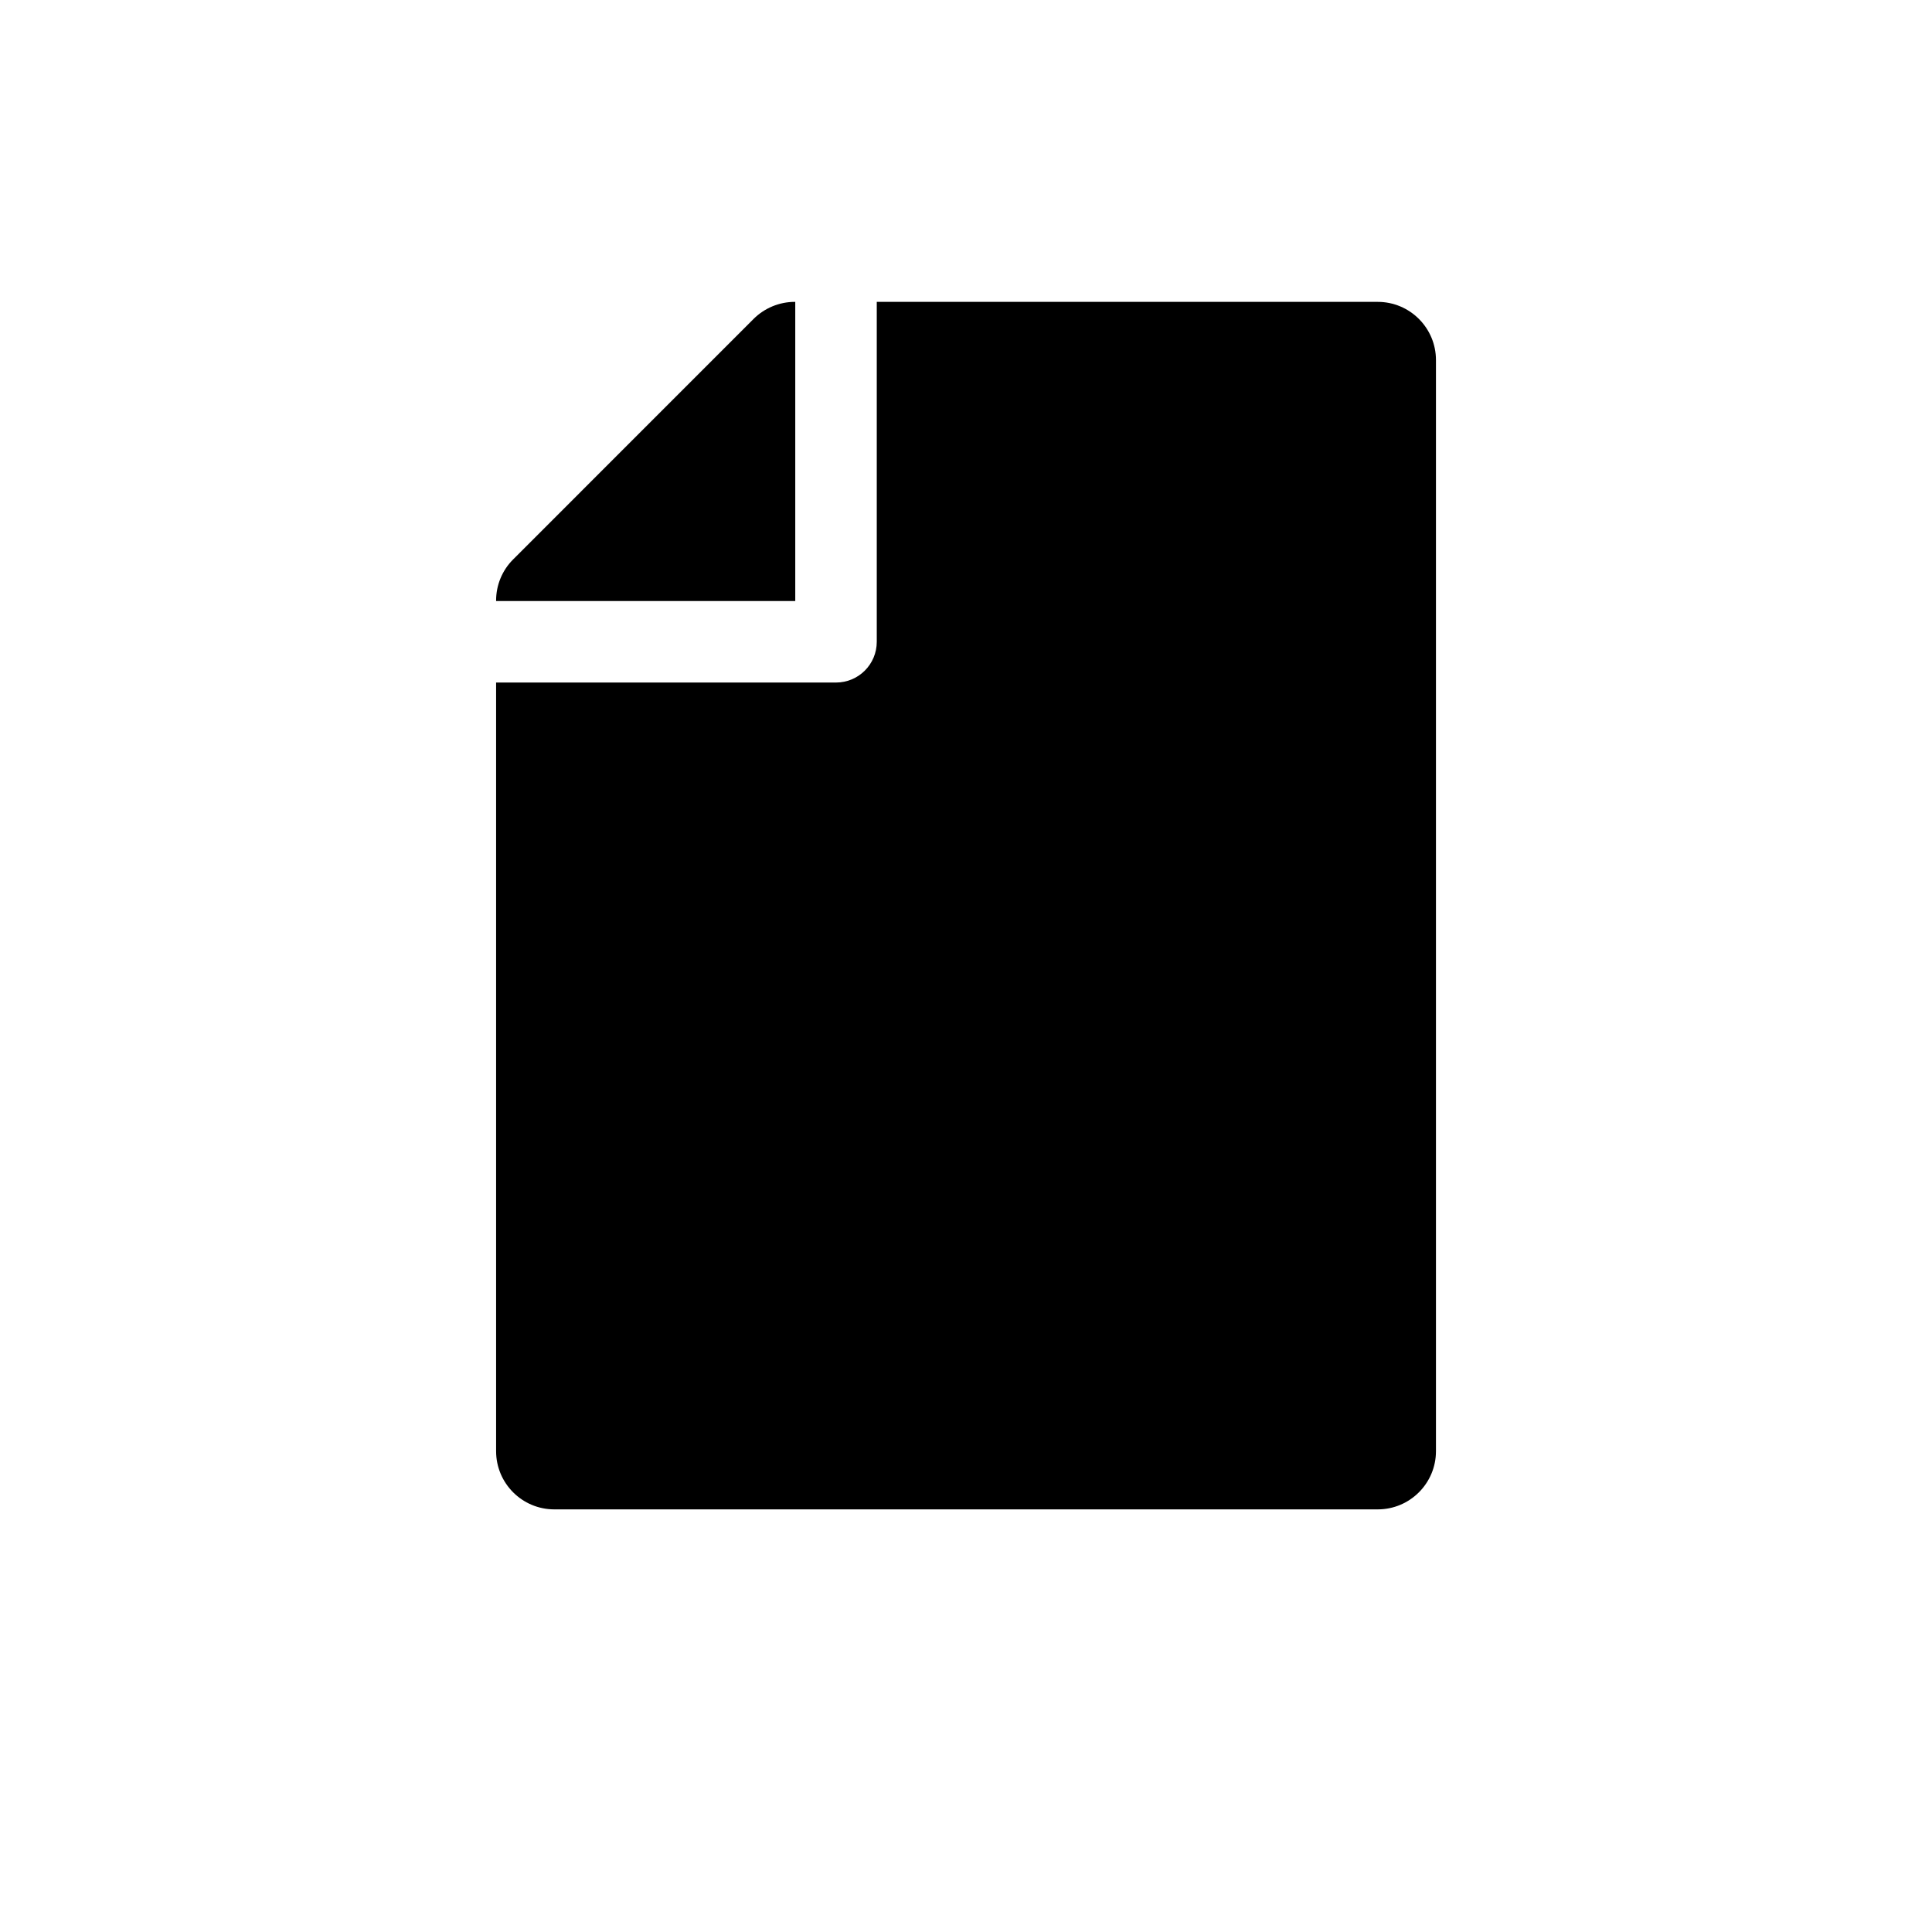
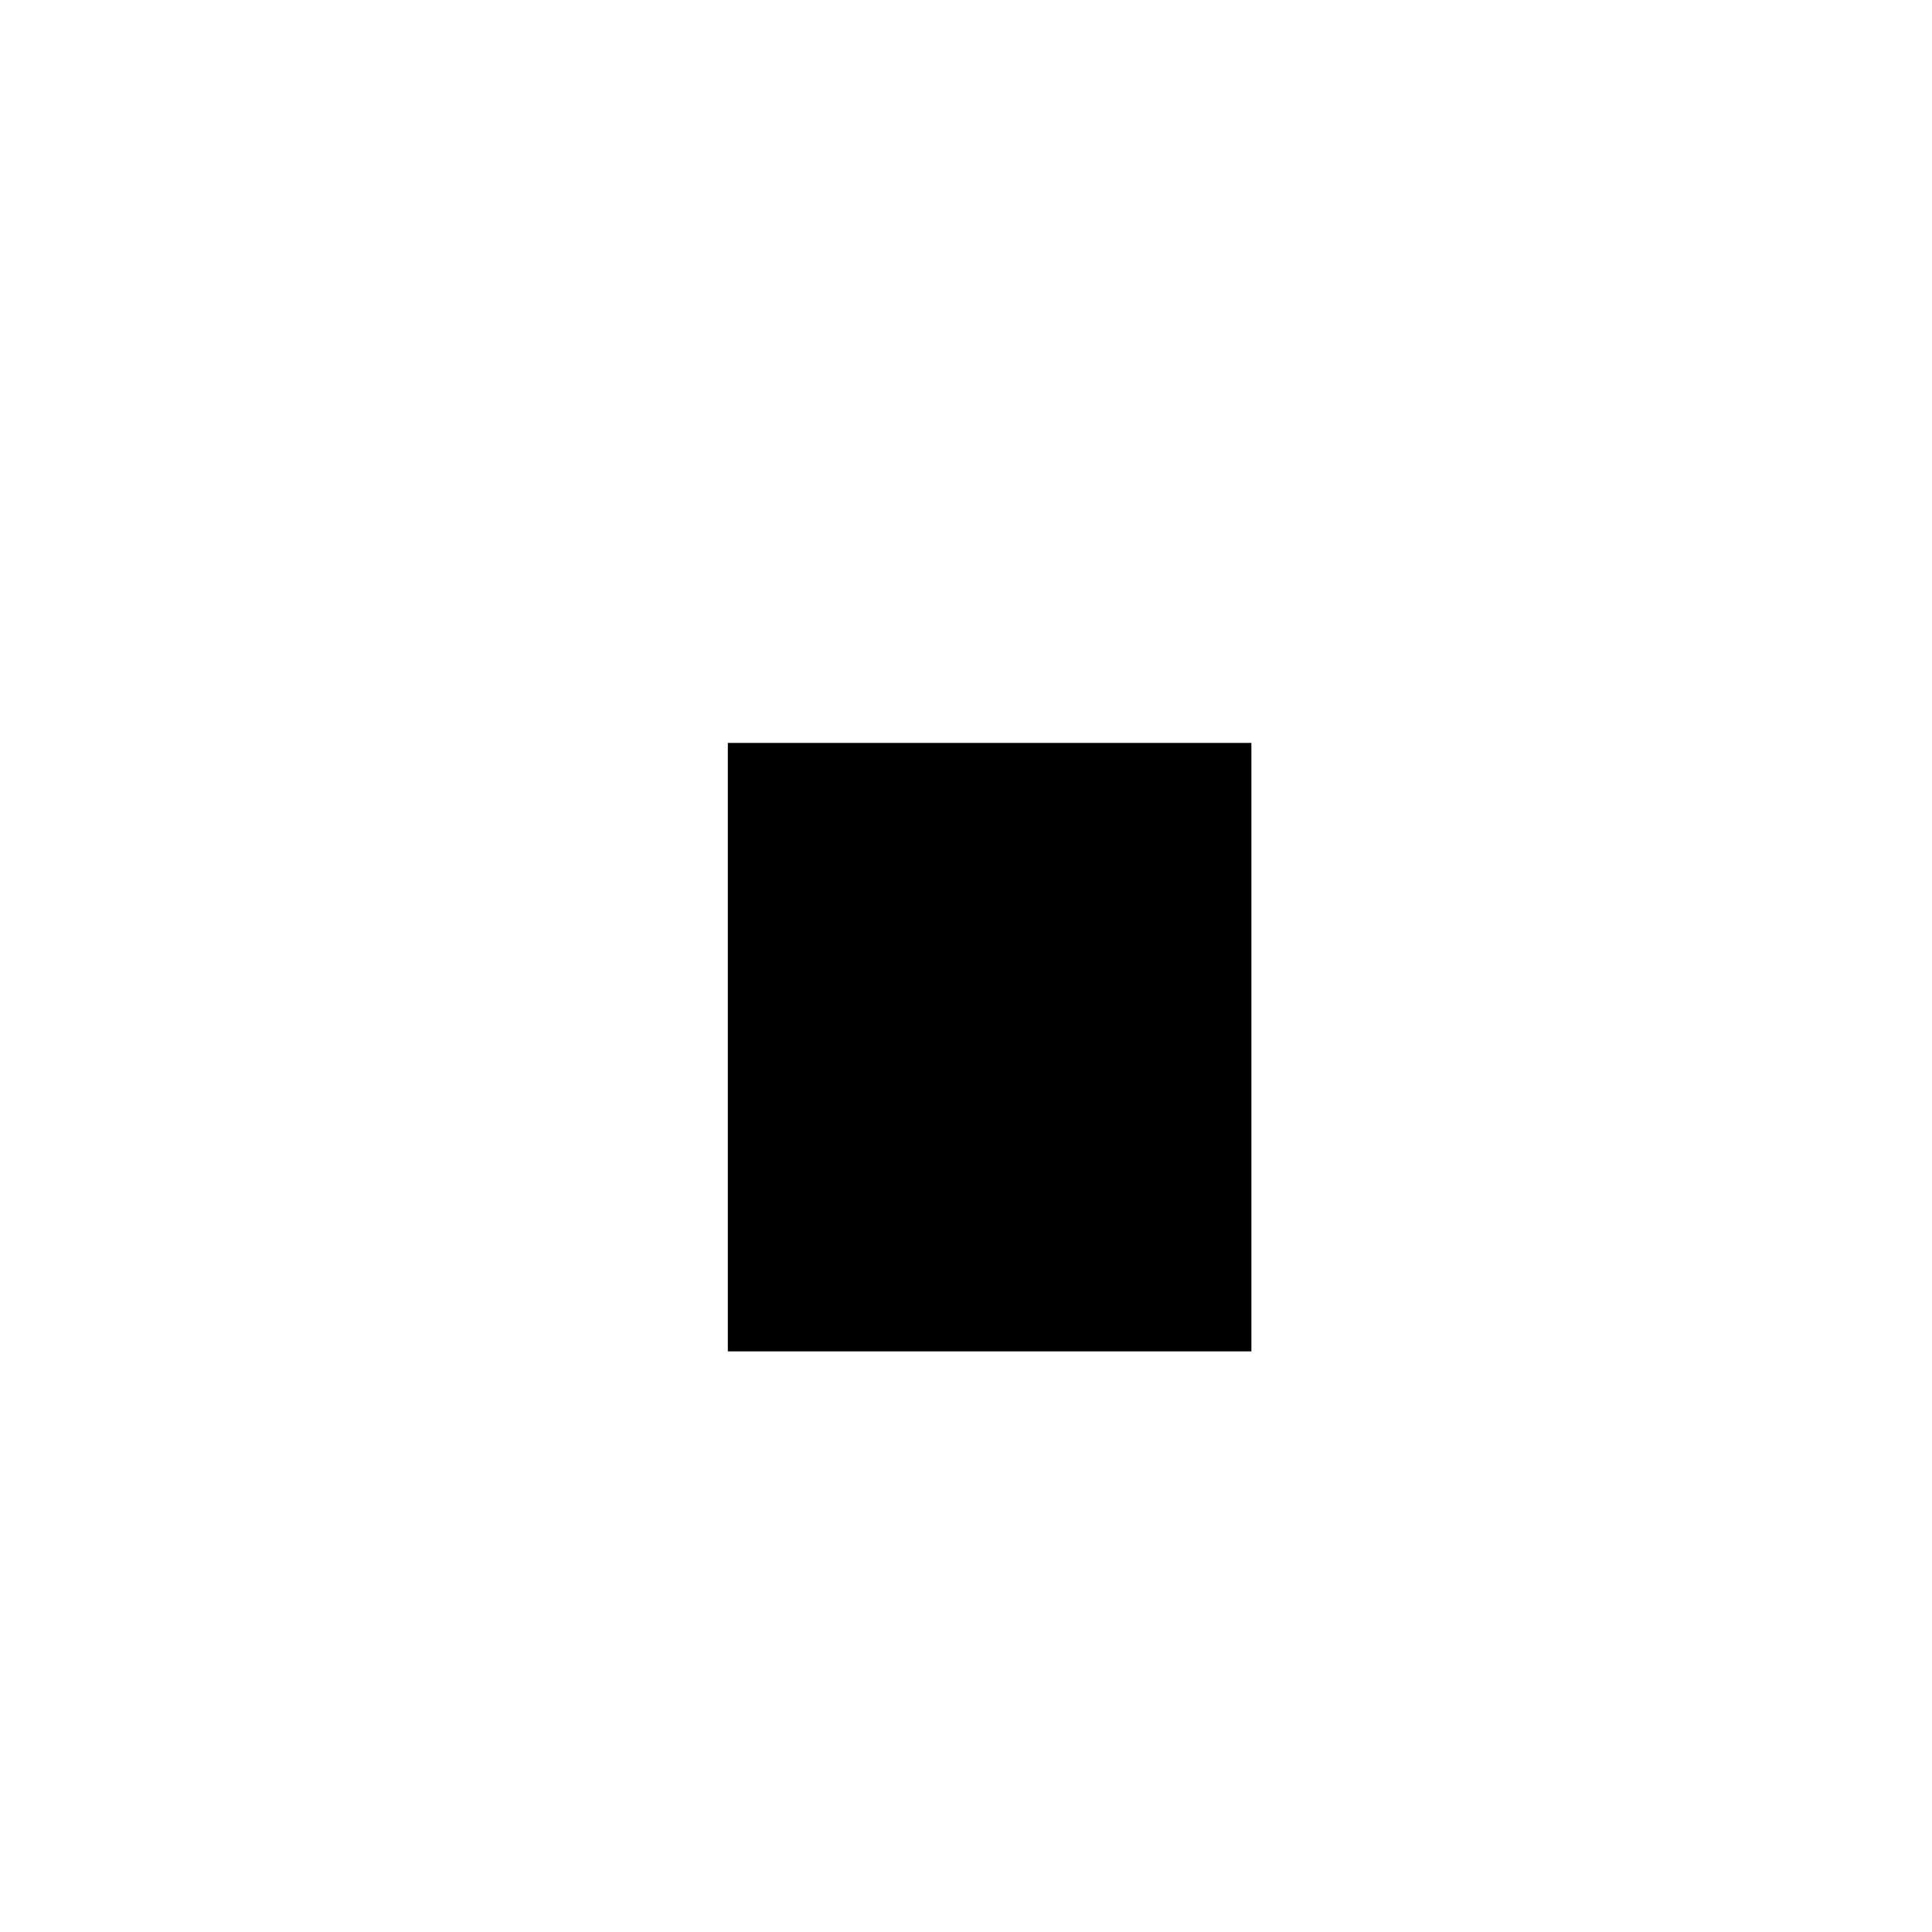
<svg xmlns="http://www.w3.org/2000/svg" width="32" height="32" viewBox="0 0 32 32" fill="none">
-   <path d="M22.82 5H14.522V10.63C14.522 11.003 14.22 11.305 13.847 11.305H8.217V24.036C8.217 24.568 8.648 25 9.181 25H22.82C23.352 25 23.784 24.568 23.784 24.036V5.964C23.784 5.432 23.352 5 22.82 5ZM19.021 21.006H13.527C13.154 21.006 12.852 20.704 12.852 20.332C12.852 19.959 13.154 19.657 13.527 19.657H19.021C19.393 19.657 19.695 19.959 19.695 20.332C19.695 20.704 19.393 21.006 19.021 21.006ZM19.021 17.832H13.527C13.154 17.832 12.852 17.53 12.852 17.157C12.852 16.785 13.154 16.483 13.527 16.483H19.021C19.393 16.483 19.695 16.785 19.695 17.157C19.695 17.53 19.393 17.832 19.021 17.832ZM19.021 14.658H13.527C13.154 14.658 12.852 14.356 12.852 13.983C12.852 13.611 13.154 13.308 13.527 13.308H19.021C19.393 13.308 19.695 13.611 19.695 13.983C19.695 14.356 19.393 14.658 19.021 14.658Z" fill="black" />
-   <path d="M13.164 5C12.908 5 12.663 5.102 12.482 5.282L8.499 9.266C8.318 9.446 8.217 9.691 8.217 9.947V9.955H13.172V5H13.164Z" fill="black" />
  <rect x="12.055" y="12.305" width="8.672" height="10.078" fill="black" />
</svg>